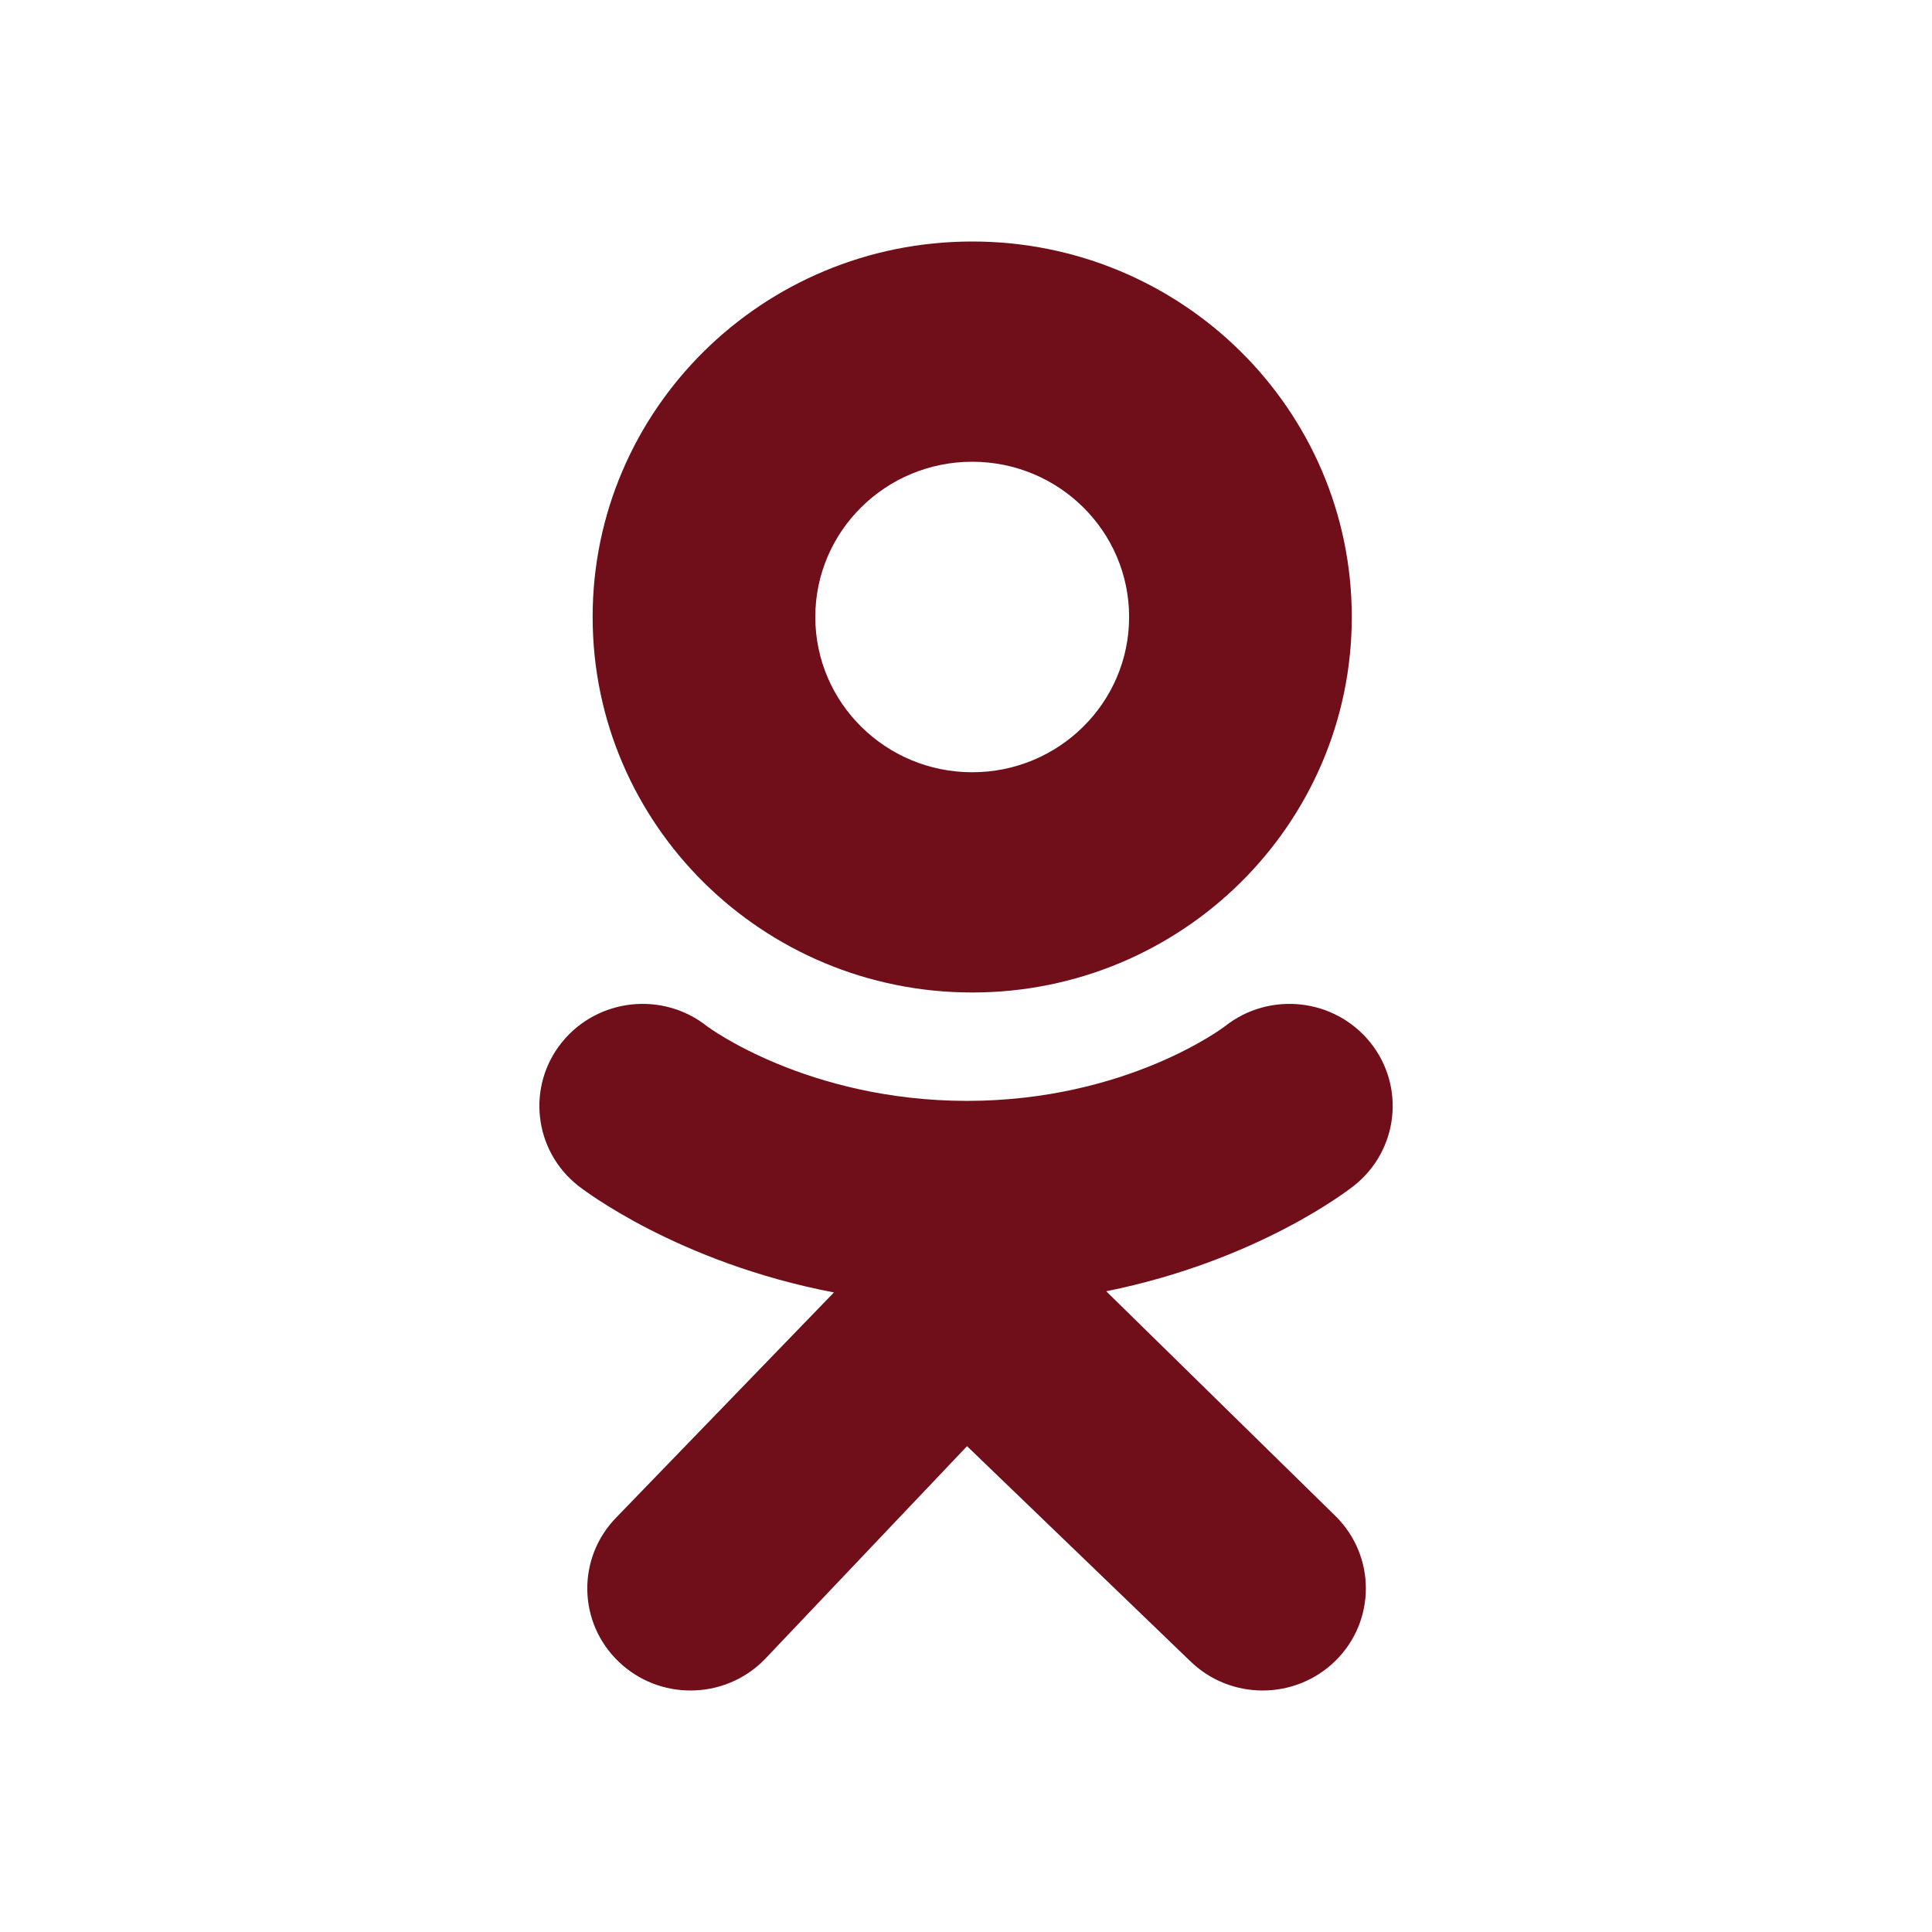
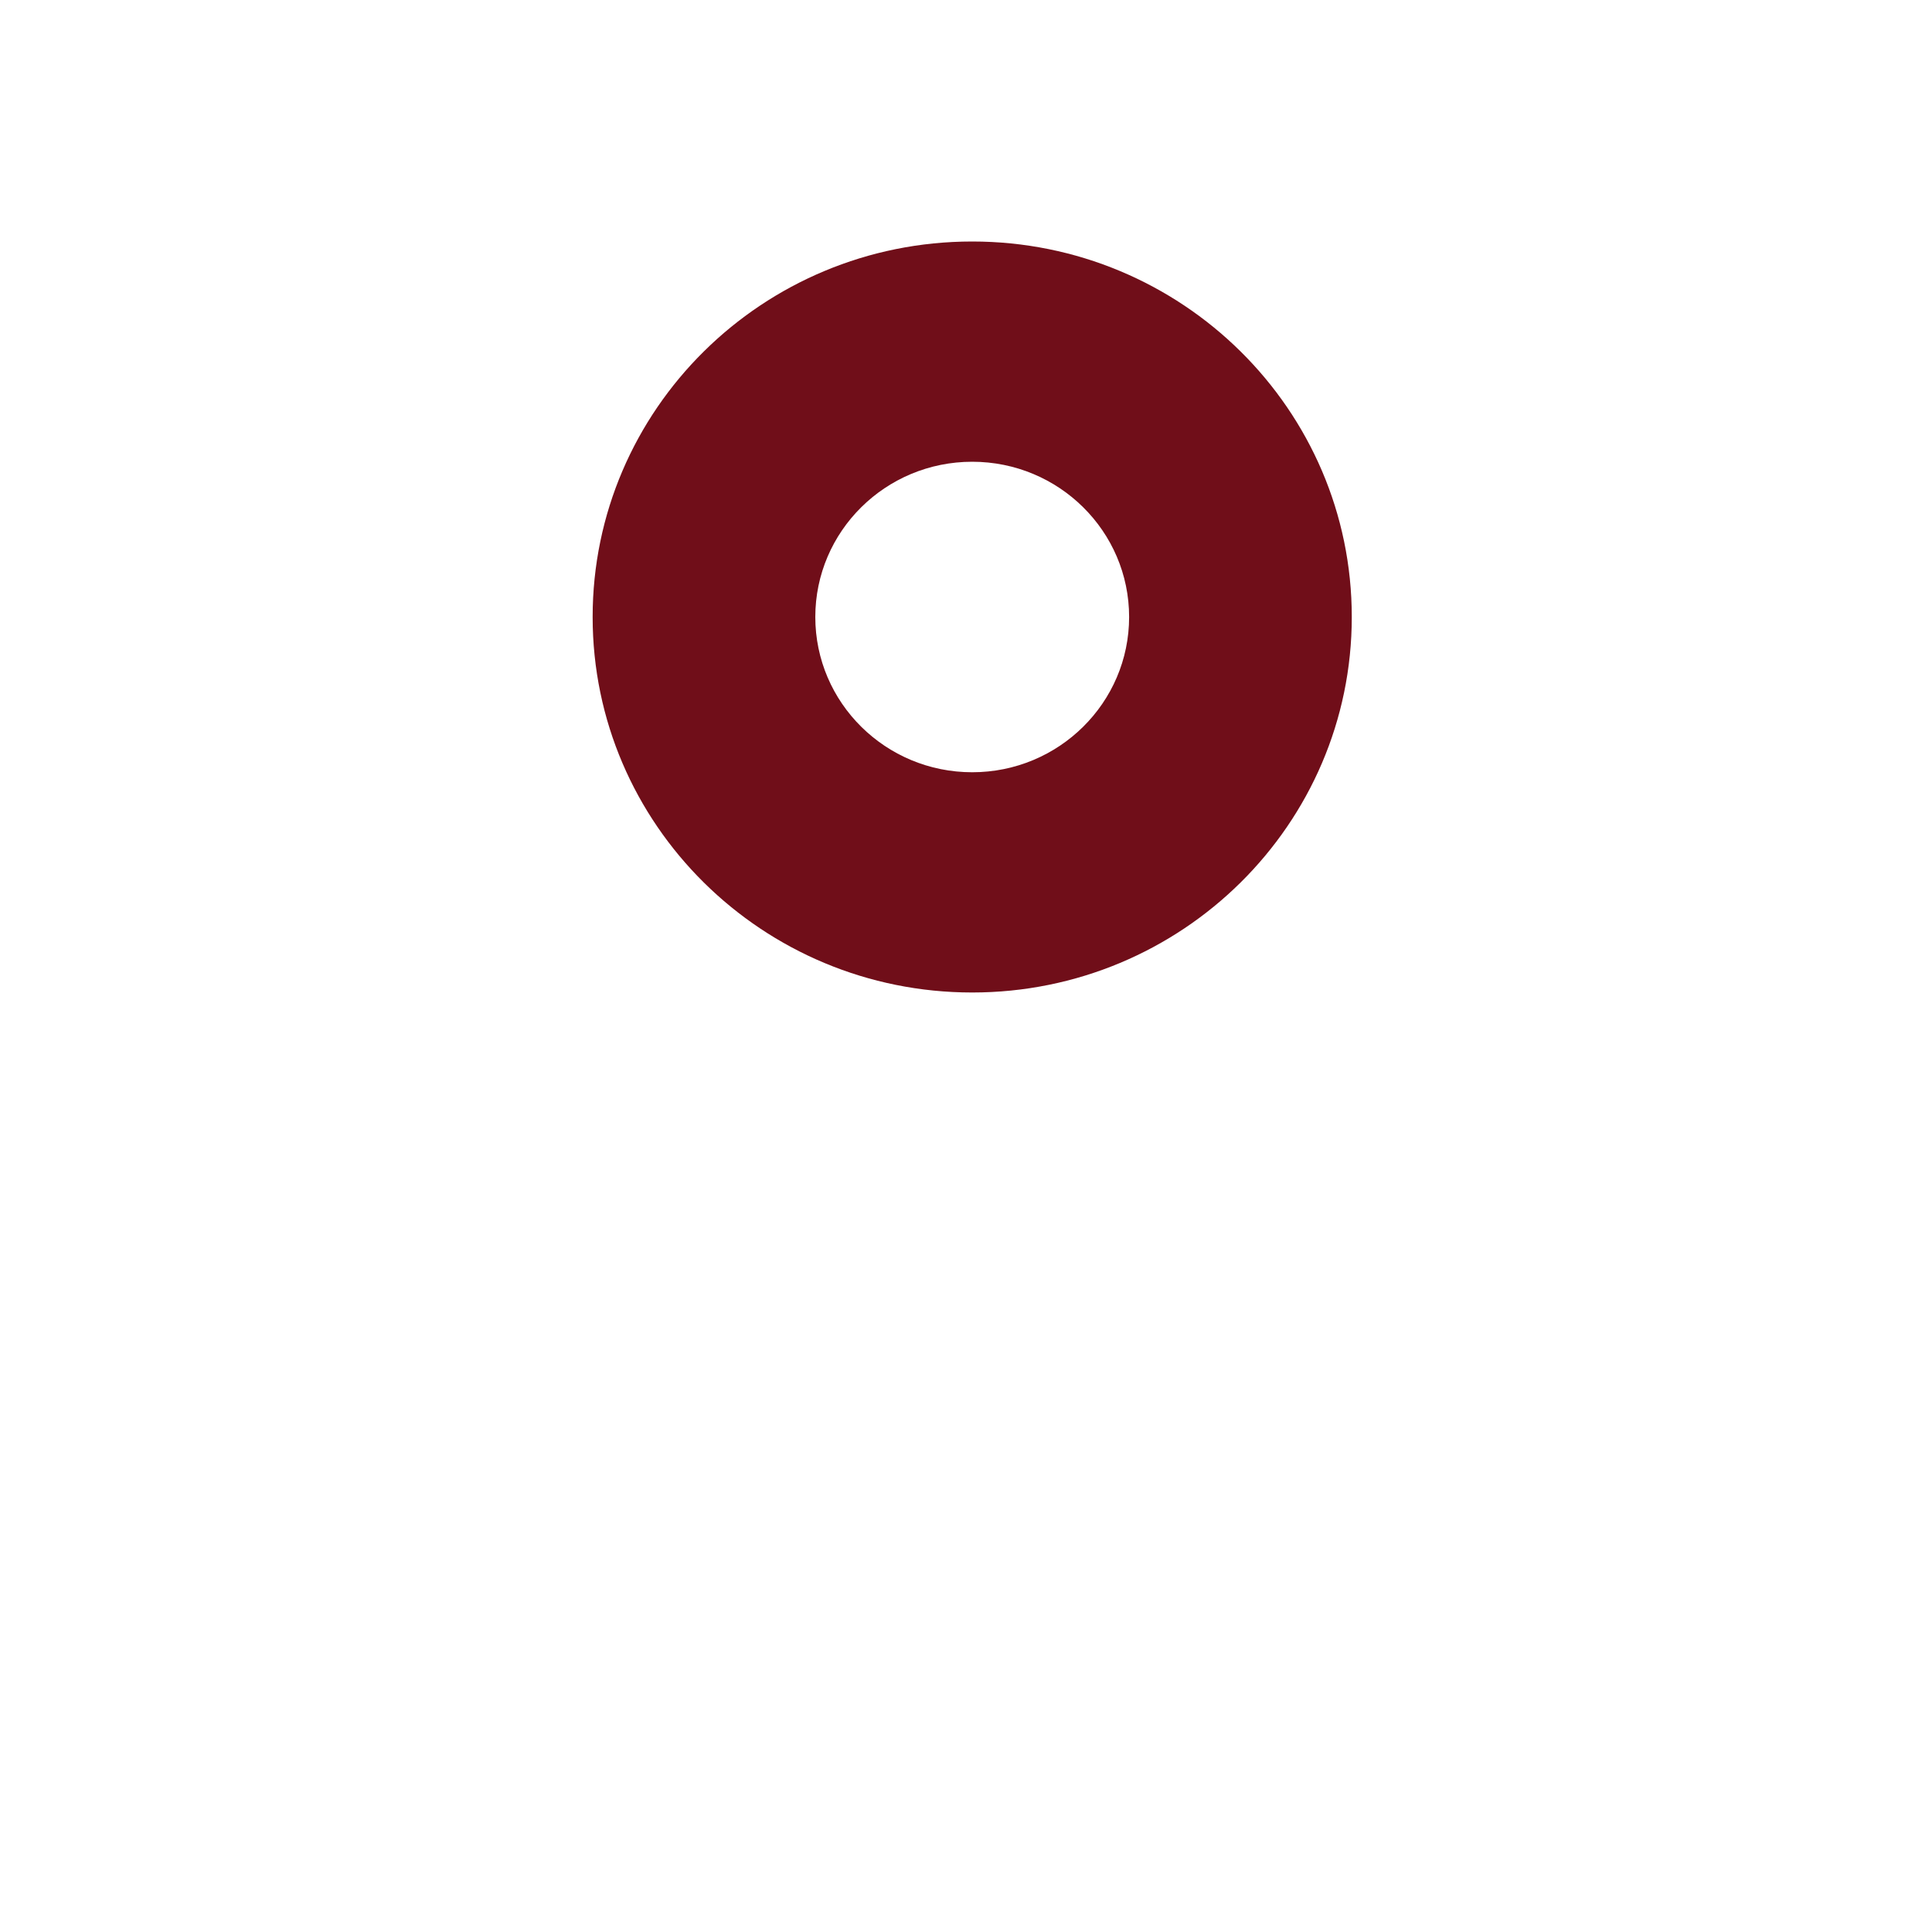
<svg xmlns="http://www.w3.org/2000/svg" width="28" height="28" viewBox="0 0 28 28" fill="none">
-   <path d="M14.09 3.5C11.052 3.5 8.589 5.936 8.589 8.942C8.589 11.947 11.052 14.384 14.09 14.384C17.128 14.384 19.591 11.947 19.591 8.942C19.591 5.936 17.128 3.5 14.09 3.5ZM14.09 11.192C12.834 11.192 11.816 10.184 11.816 8.942C11.816 7.7 12.834 6.692 14.09 6.692C15.346 6.692 16.364 7.7 16.364 8.942C16.364 10.184 15.346 11.192 14.09 11.192Z" fill="#700E19" />
-   <path d="M16.032 18.714C18.234 18.27 19.554 17.239 19.624 17.183C20.268 16.672 20.372 15.741 19.855 15.103C19.338 14.466 18.397 14.363 17.752 14.874C17.738 14.885 16.331 15.953 14.015 15.955C11.699 15.953 10.262 14.885 10.248 14.874C9.604 14.363 8.663 14.466 8.146 15.103C7.629 15.741 7.733 16.672 8.377 17.183C8.448 17.239 9.822 18.298 12.086 18.731L8.931 21.993C8.357 22.582 8.374 23.518 8.969 24.085C9.259 24.362 9.633 24.5 10.007 24.5C10.399 24.5 10.79 24.349 11.084 24.047L14.015 20.959L17.242 24.067C17.827 24.645 18.774 24.644 19.358 24.066C19.941 23.488 19.941 22.551 19.356 21.973L16.032 18.714Z" fill="#700E19" />
+   <path d="M14.09 3.5C11.052 3.5 8.589 5.936 8.589 8.942C8.589 11.947 11.052 14.384 14.09 14.384C17.128 14.384 19.591 11.947 19.591 8.942C19.591 5.936 17.128 3.5 14.09 3.5ZM14.09 11.192C12.834 11.192 11.816 10.184 11.816 8.942C11.816 7.7 12.834 6.692 14.09 6.692C15.346 6.692 16.364 7.7 16.364 8.942C16.364 10.184 15.346 11.192 14.09 11.192" fill="#700E19" />
</svg>